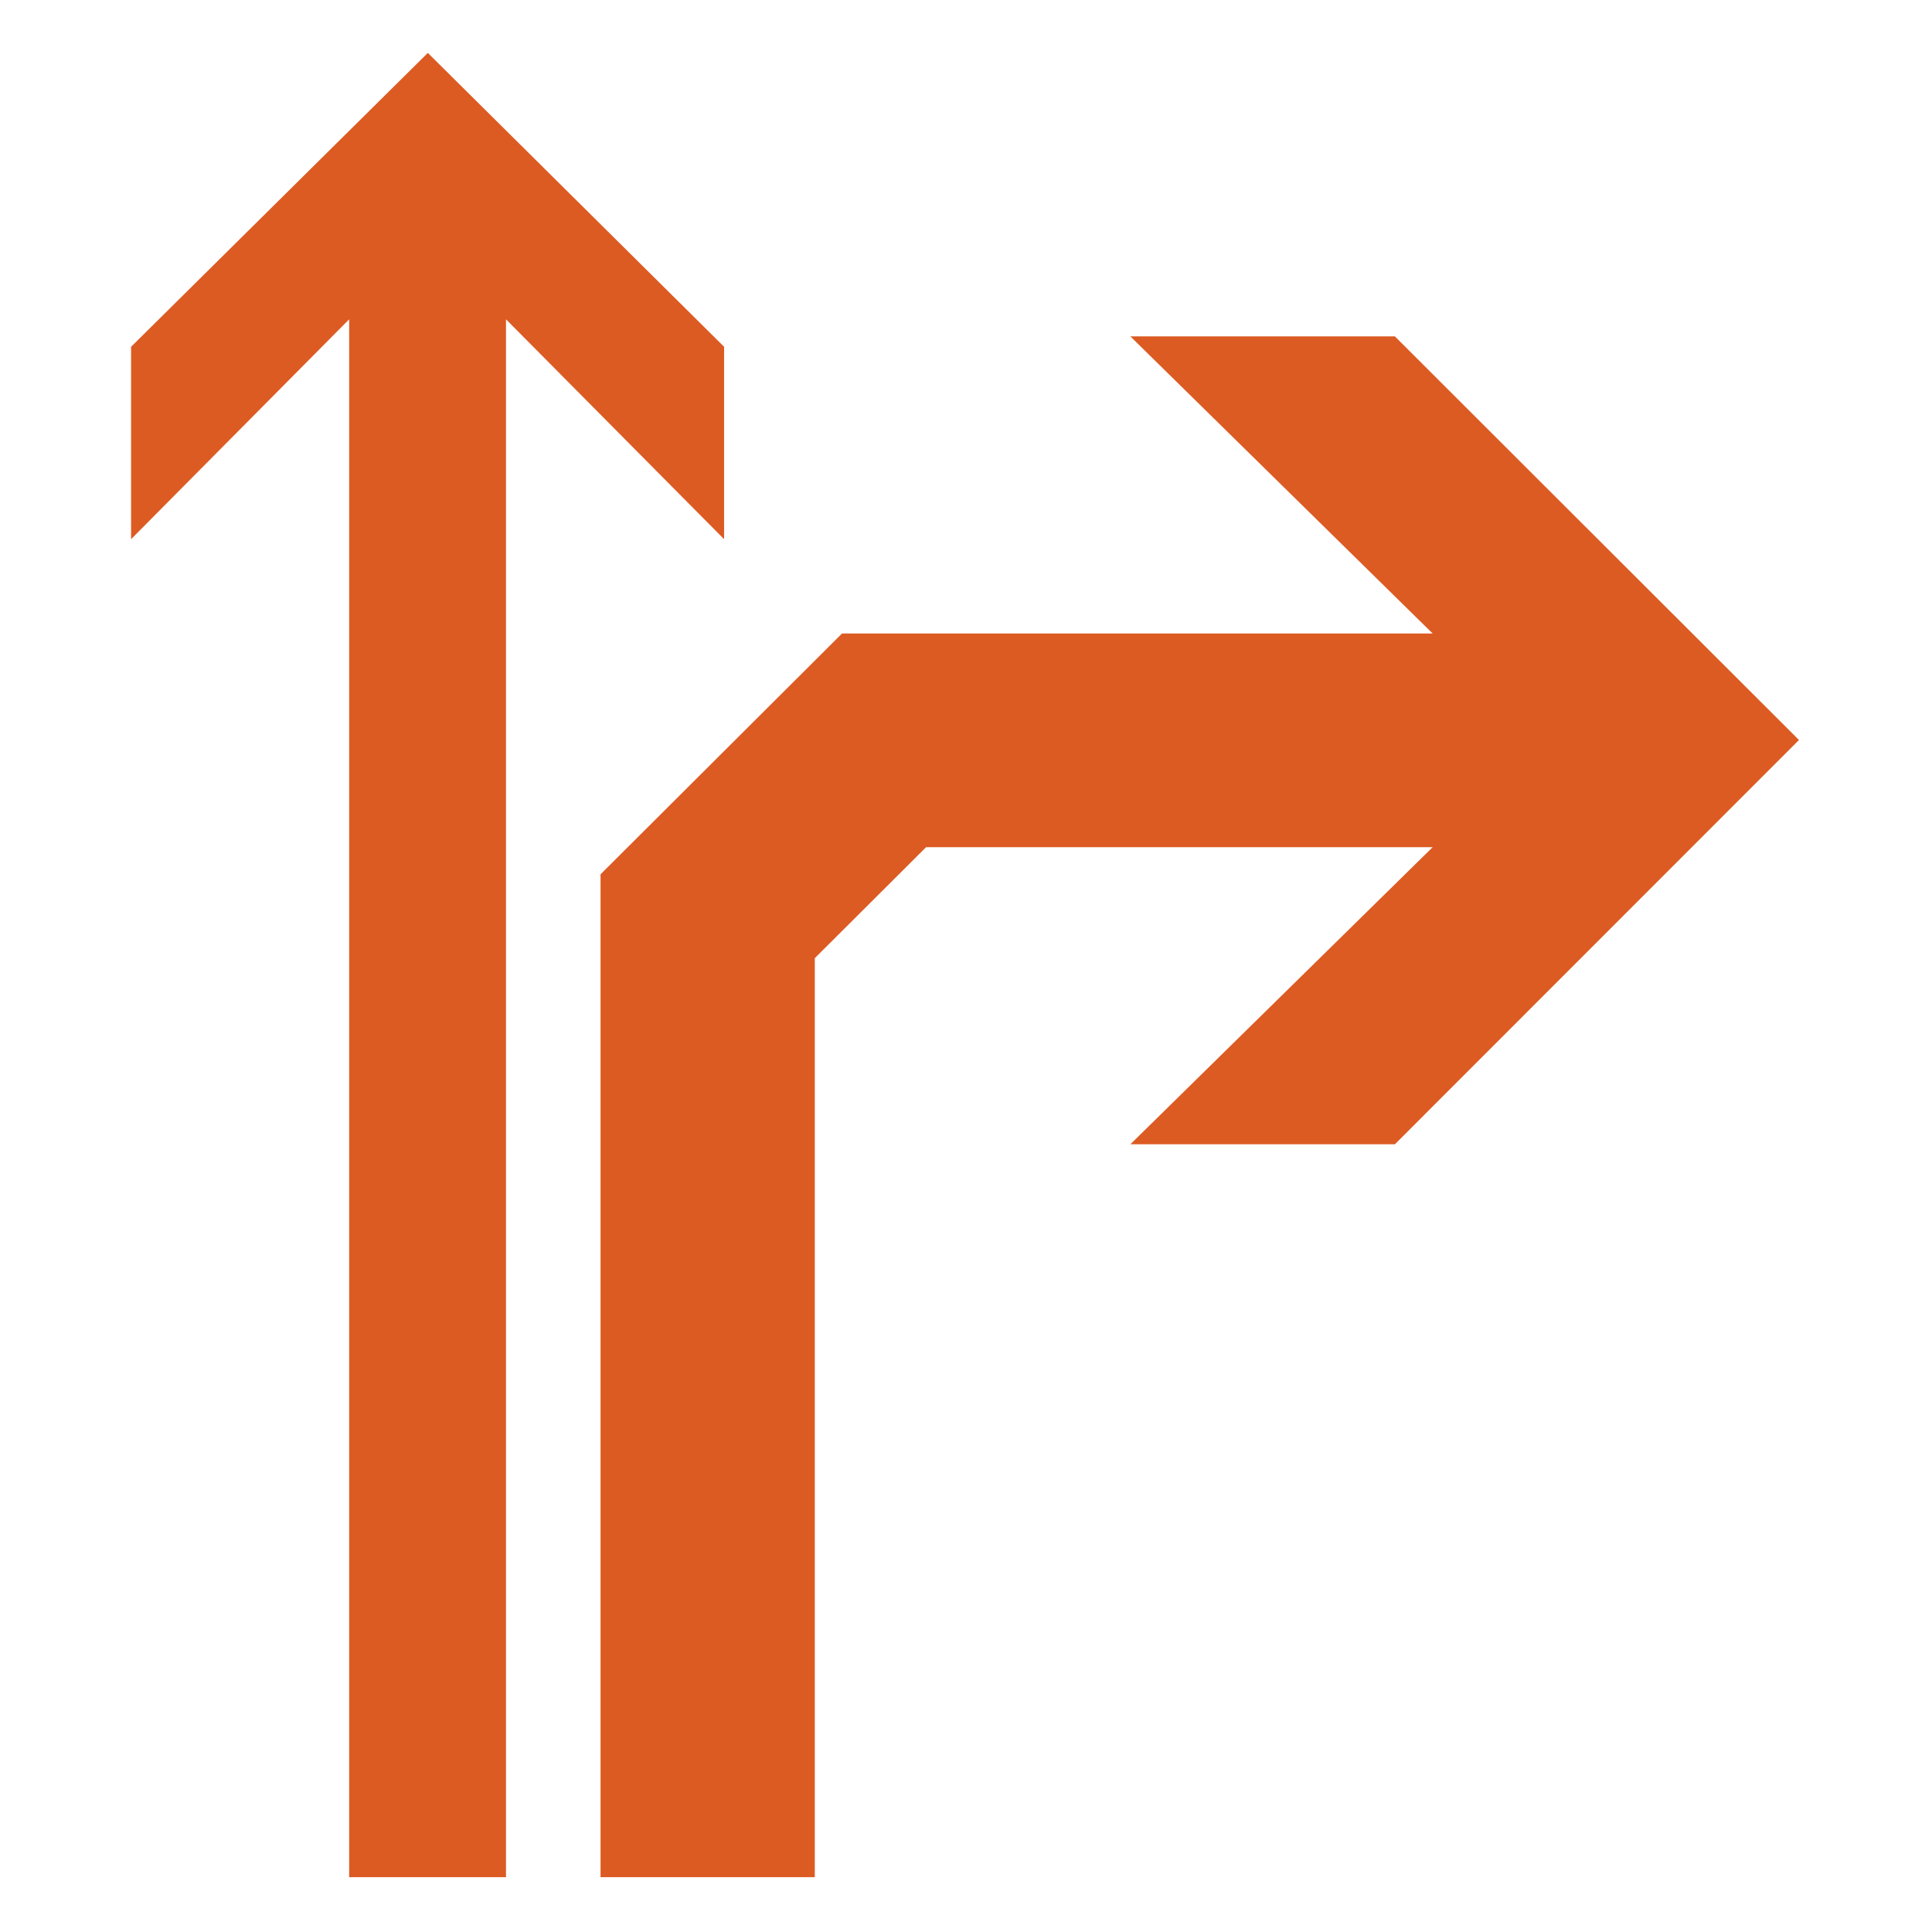
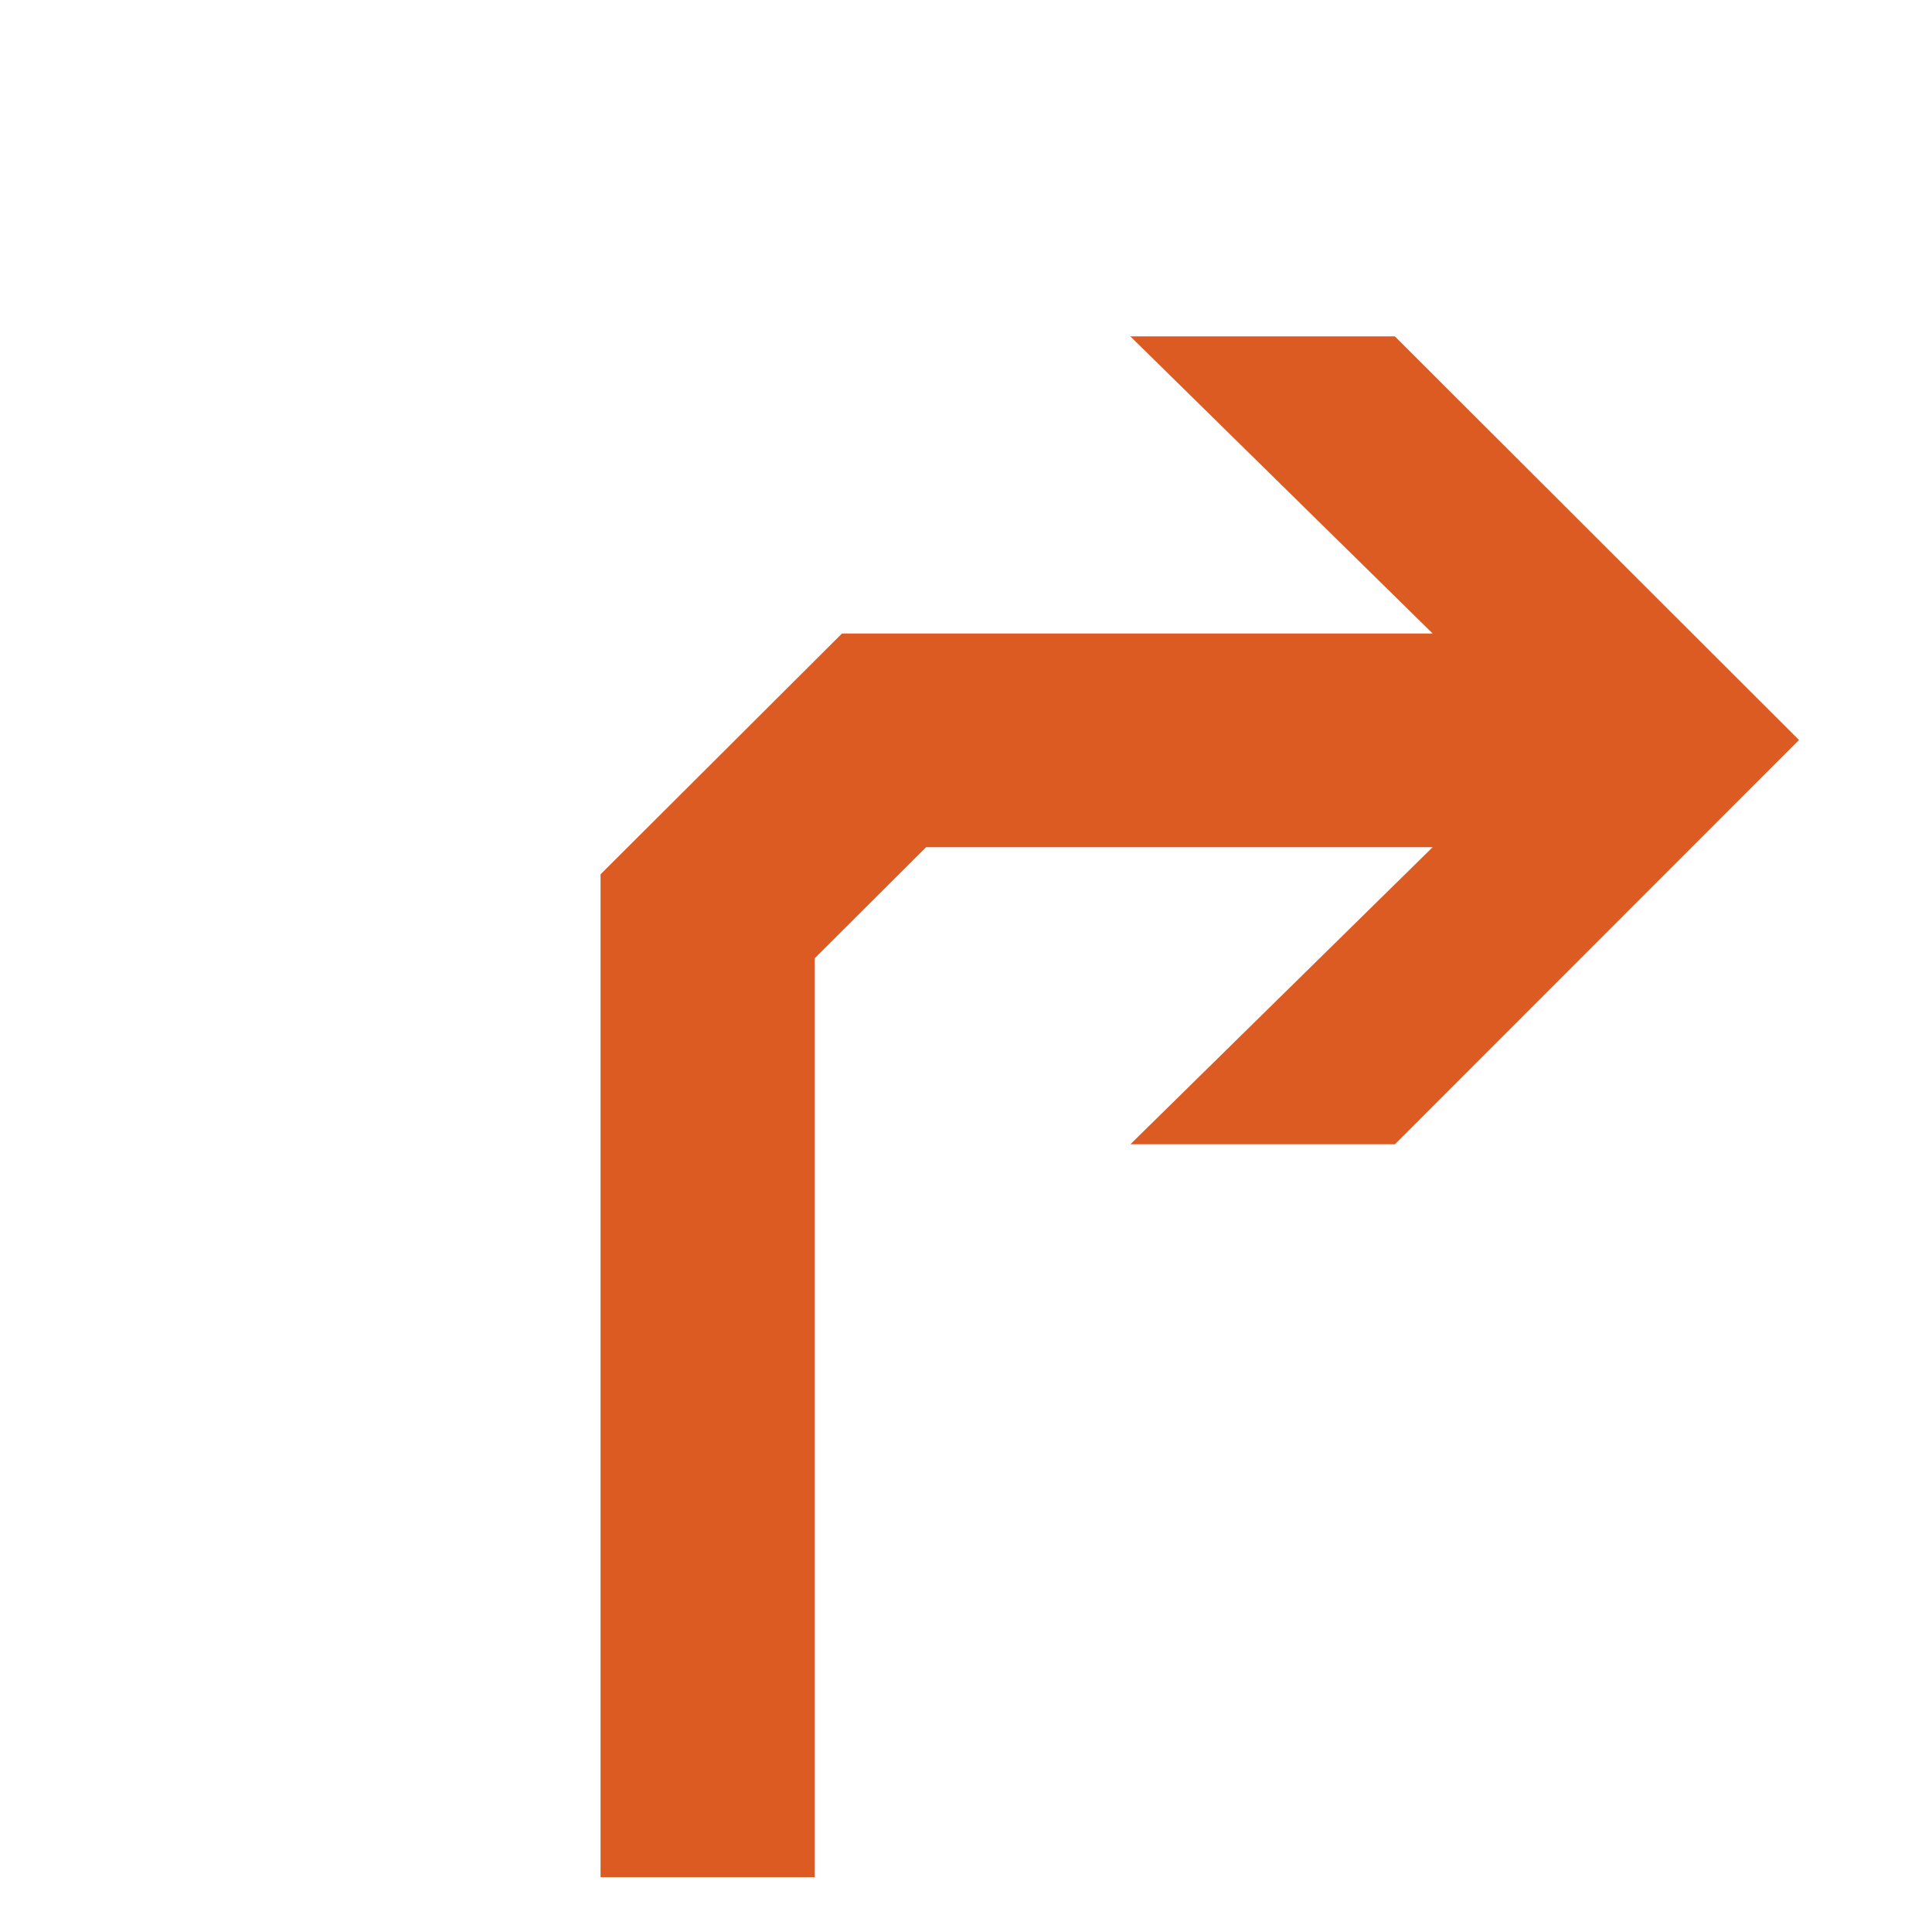
<svg xmlns="http://www.w3.org/2000/svg" width="100%" height="100%" viewBox="0 0 700 700" version="1.1" xml:space="preserve" style="fill-rule:evenodd;clip-rule:evenodd;stroke-linejoin:round;stroke-miterlimit:2;">
  <g transform="matrix(1.133,0,0,1.133,350,350)">
    <g transform="matrix(1,0,0,1,-267,-292)">
      <g transform="matrix(4.167,0,0,4.167,0,0)">
        <path d="M96.99,21.757L128,52.73L96.99,83.756L76.689,83.756L99.888,60.955L61.014,60.955L52.471,69.474L52.471,140L36.029,140L36.029,63.037L54.558,44.558L99.888,44.558L76.689,21.757L96.99,21.757Z" style="fill:rgb(220,91,35);" />
-         <path d="M45.511,22.554L45.511,37.32L28.773,20.446L28.773,140L16.737,140L16.737,20.446L0,37.32L0,22.554L22.774,0.001L45.511,22.554Z" style="fill:rgb(220,91,35);" />
      </g>
    </g>
  </g>
</svg>